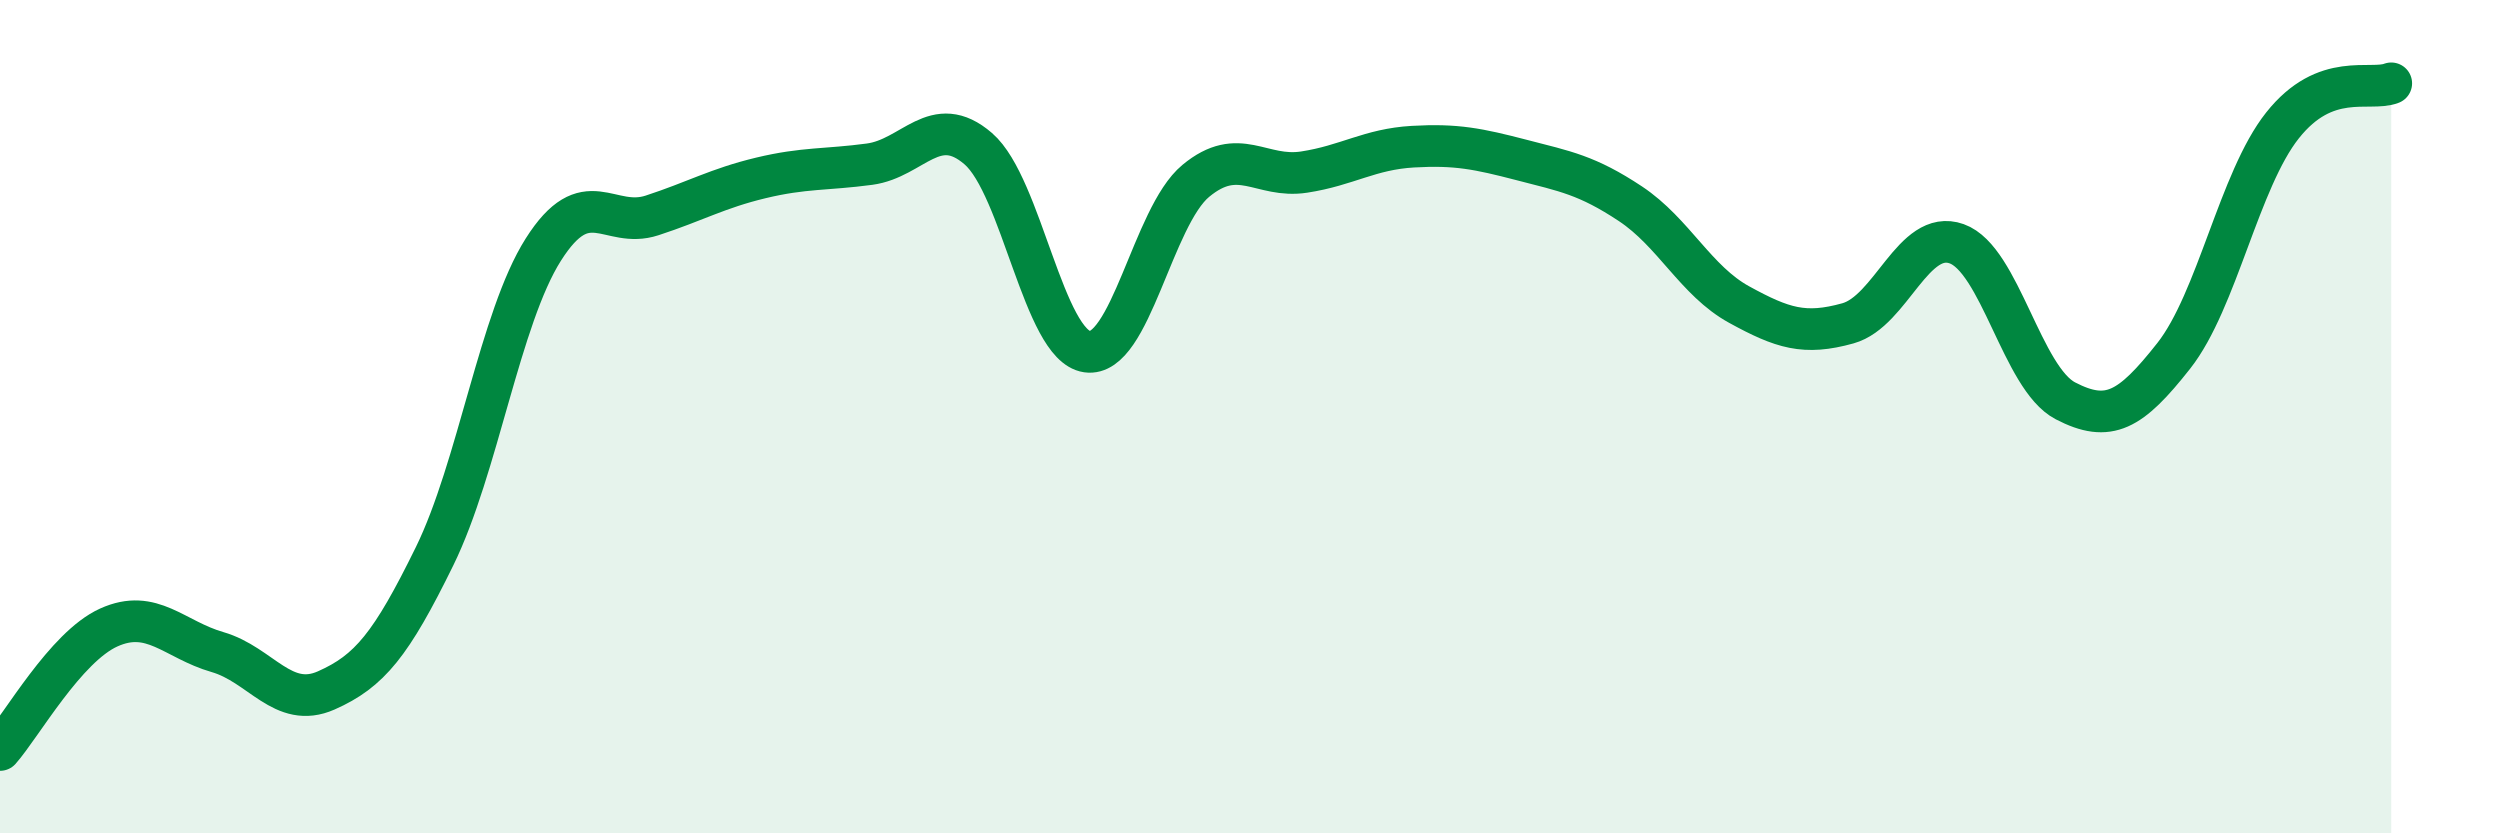
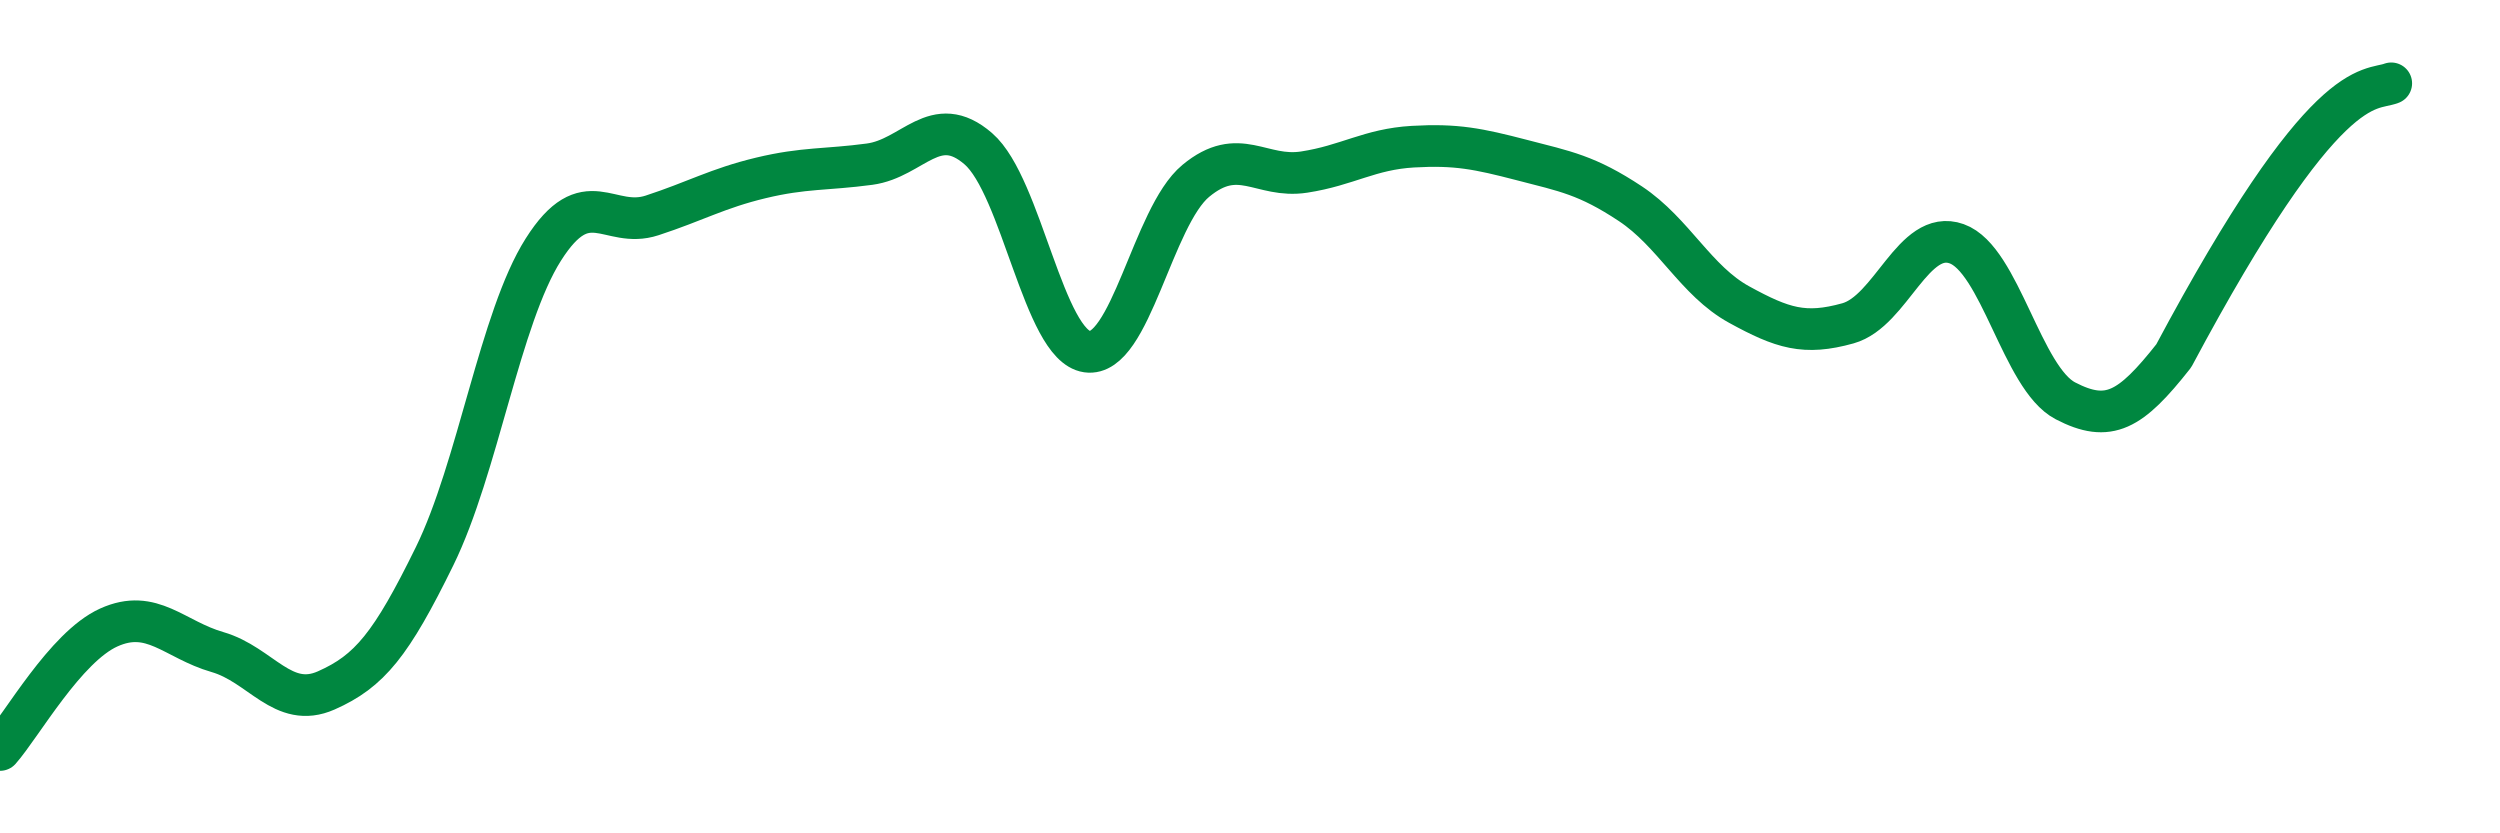
<svg xmlns="http://www.w3.org/2000/svg" width="60" height="20" viewBox="0 0 60 20">
-   <path d="M 0,18 C 0.52,17.41 1.57,15.53 2.61,15.06 C 3.65,14.59 4.18,15.35 5.22,15.65 C 6.26,15.95 6.79,17.03 7.83,16.57 C 8.87,16.11 9.39,15.47 10.43,13.35 C 11.47,11.23 12,7.63 13.04,5.99 C 14.08,4.35 14.61,5.51 15.65,5.17 C 16.69,4.83 17.22,4.52 18.26,4.27 C 19.3,4.02 19.83,4.08 20.87,3.94 C 21.91,3.8 22.44,2.67 23.48,3.57 C 24.52,4.47 25.05,8.29 26.09,8.44 C 27.13,8.59 27.66,5.2 28.7,4.34 C 29.74,3.48 30.26,4.29 31.3,4.13 C 32.34,3.97 32.87,3.58 33.91,3.52 C 34.95,3.46 35.48,3.57 36.52,3.84 C 37.56,4.11 38.09,4.2 39.13,4.89 C 40.17,5.58 40.7,6.74 41.74,7.31 C 42.78,7.88 43.31,8.05 44.35,7.76 C 45.39,7.47 45.92,5.48 46.96,5.85 C 48,6.22 48.53,9.08 49.57,9.62 C 50.61,10.16 51.13,9.86 52.17,8.54 C 53.21,7.22 53.74,4.32 54.78,3.01 C 55.82,1.7 56.87,2.2 57.39,2L57.39 20L0 20Z" fill="#008740" opacity="0.1" stroke-linecap="round" stroke-linejoin="round" />
-   <path d="M 0,18 C 0.52,17.41 1.57,15.53 2.61,15.06 C 3.65,14.59 4.18,15.35 5.22,15.65 C 6.26,15.95 6.79,17.03 7.83,16.57 C 8.87,16.11 9.39,15.47 10.43,13.35 C 11.47,11.23 12,7.63 13.04,5.99 C 14.08,4.35 14.61,5.51 15.65,5.17 C 16.69,4.83 17.22,4.52 18.26,4.27 C 19.3,4.02 19.83,4.08 20.87,3.94 C 21.91,3.8 22.44,2.67 23.48,3.57 C 24.52,4.47 25.05,8.29 26.09,8.44 C 27.13,8.59 27.66,5.2 28.7,4.34 C 29.74,3.48 30.26,4.29 31.3,4.13 C 32.34,3.97 32.87,3.58 33.91,3.52 C 34.95,3.46 35.48,3.57 36.52,3.84 C 37.56,4.11 38.09,4.2 39.13,4.89 C 40.17,5.58 40.7,6.74 41.74,7.31 C 42.78,7.88 43.31,8.05 44.35,7.76 C 45.39,7.47 45.92,5.48 46.96,5.85 C 48,6.22 48.53,9.08 49.57,9.62 C 50.61,10.16 51.13,9.86 52.17,8.54 C 53.21,7.22 53.74,4.32 54.78,3.01 C 55.82,1.7 56.87,2.2 57.39,2" stroke="#008740" stroke-width="1" fill="none" stroke-linecap="round" stroke-linejoin="round" />
+   <path d="M 0,18 C 0.52,17.41 1.57,15.53 2.61,15.06 C 3.65,14.59 4.18,15.35 5.22,15.65 C 6.26,15.95 6.79,17.03 7.83,16.57 C 8.87,16.11 9.39,15.47 10.43,13.35 C 11.47,11.23 12,7.63 13.04,5.99 C 14.08,4.35 14.61,5.51 15.65,5.17 C 16.69,4.83 17.22,4.52 18.26,4.27 C 19.3,4.02 19.83,4.08 20.87,3.94 C 21.91,3.8 22.44,2.67 23.48,3.57 C 24.52,4.47 25.05,8.29 26.09,8.44 C 27.13,8.59 27.66,5.2 28.7,4.34 C 29.74,3.48 30.26,4.29 31.3,4.13 C 32.34,3.97 32.87,3.58 33.91,3.52 C 34.95,3.46 35.48,3.57 36.52,3.84 C 37.56,4.11 38.09,4.2 39.13,4.89 C 40.17,5.58 40.7,6.74 41.74,7.31 C 42.78,7.88 43.31,8.05 44.35,7.76 C 45.39,7.47 45.92,5.48 46.96,5.85 C 48,6.22 48.53,9.08 49.57,9.62 C 50.61,10.16 51.13,9.86 52.17,8.54 C 55.82,1.7 56.87,2.2 57.39,2" stroke="#008740" stroke-width="1" fill="none" stroke-linecap="round" stroke-linejoin="round" />
</svg>